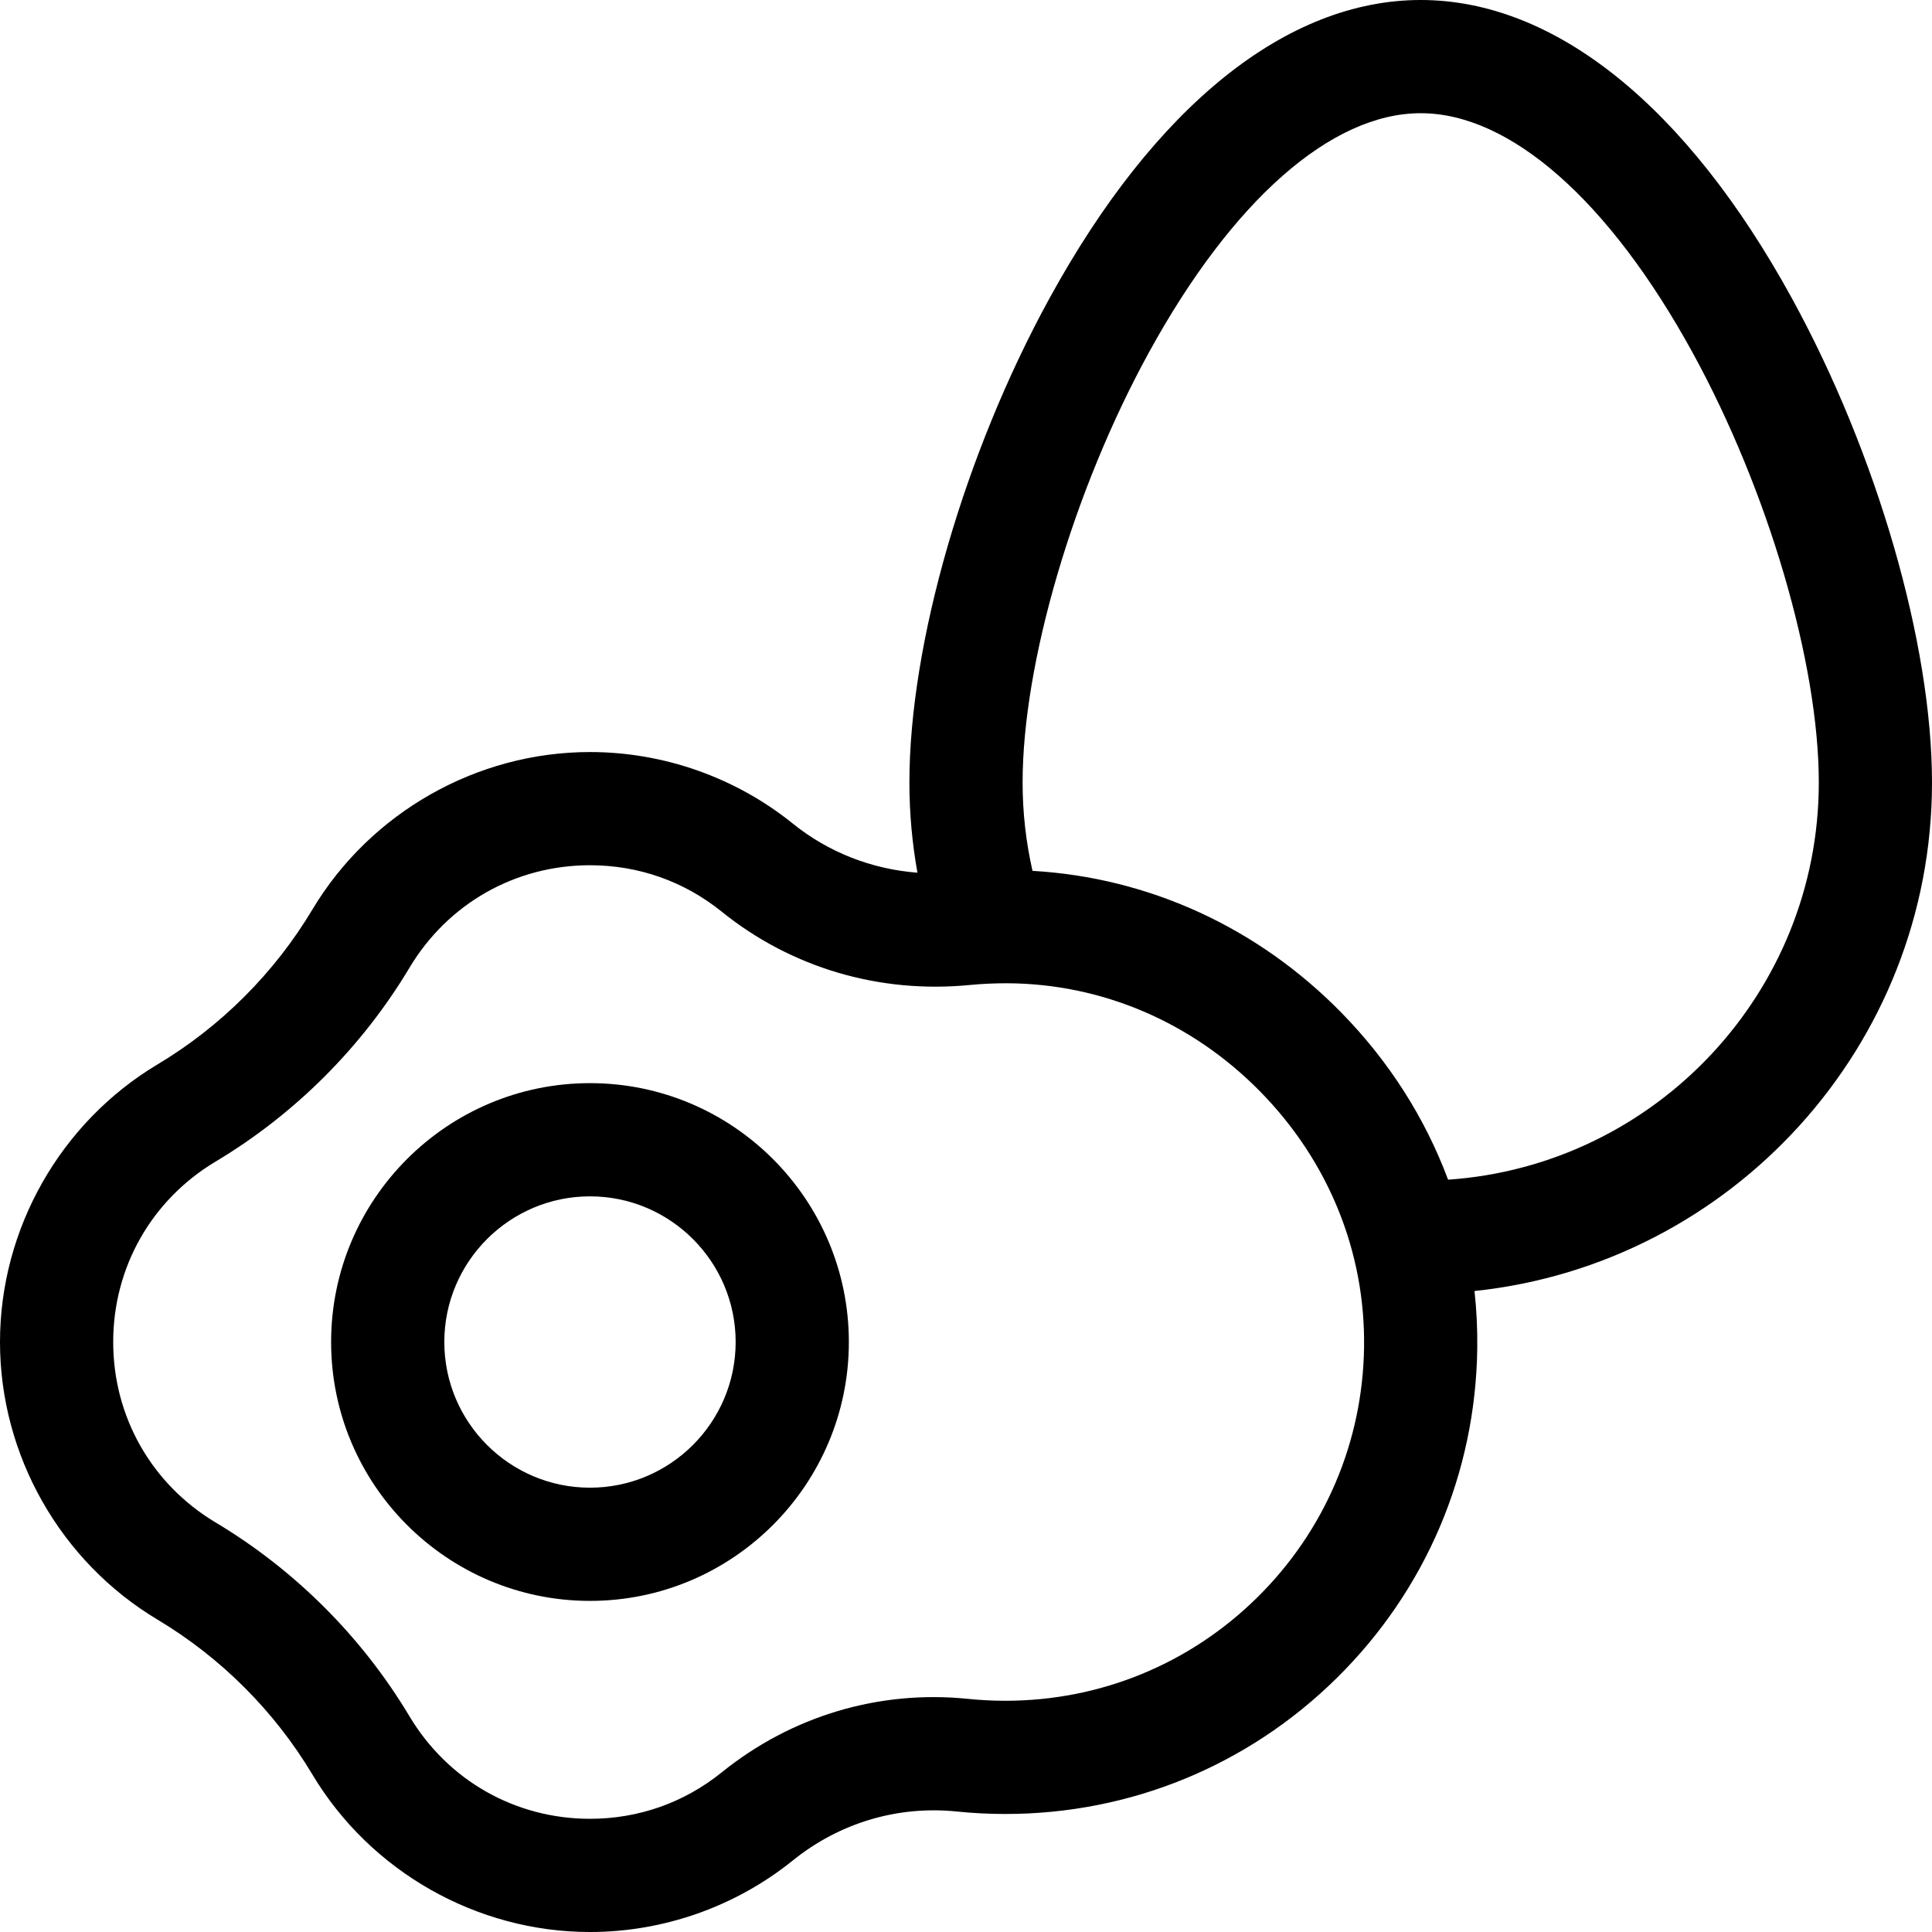
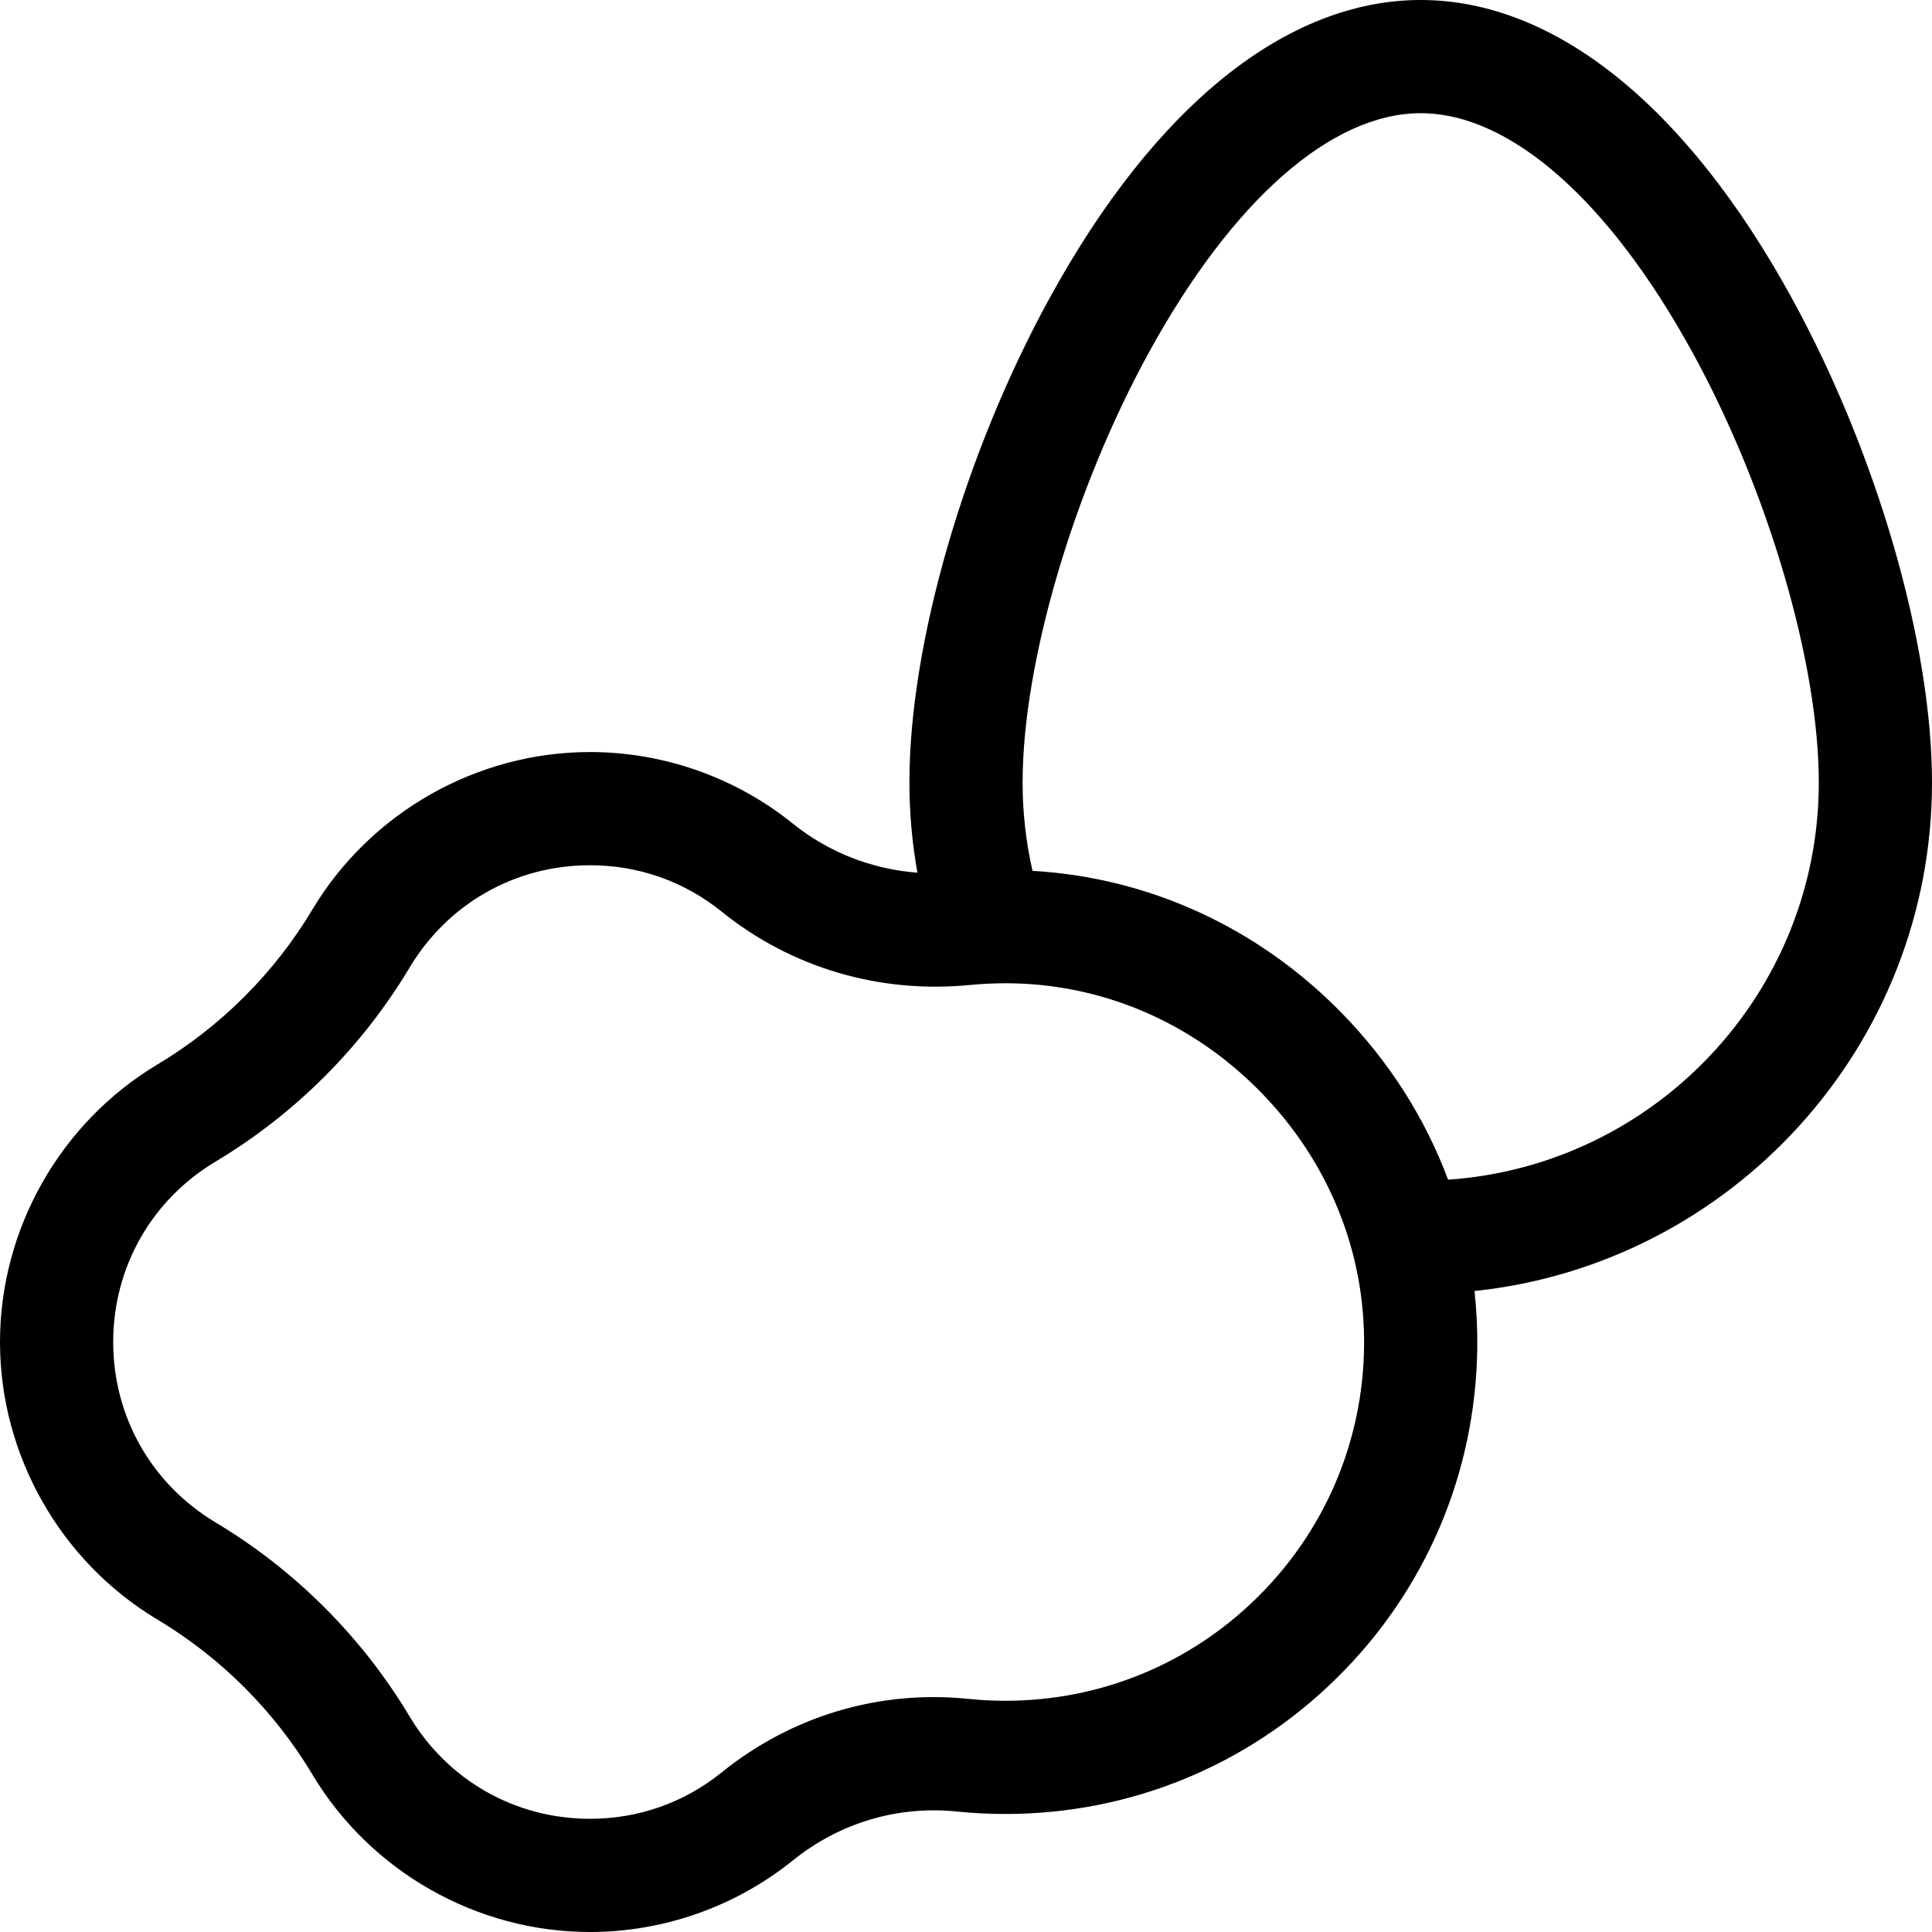
<svg xmlns="http://www.w3.org/2000/svg" id="Capa_1" enable-background="new 0 0 512 512" height="512" viewBox="0 0 512 512" width="512">
  <g>
    <path d="m512 207.381c0-36.819-14.579-87.203-37.141-128.357-27.936-50.96-62.868-79.024-98.359-79.024s-70.423 28.064-98.359 79.023c-22.562 41.155-37.141 91.539-37.141 128.358 0 8.154.741 16.135 2.13 23.895-12.121-.935-23.571-5.392-33.028-13.02-15.156-12.226-34.246-18.958-53.751-18.958-29.975 0-58.165 15.996-73.568 41.744-10.049 16.799-24.24 30.99-41.039 41.039-25.748 15.403-41.744 43.593-41.744 73.567 0 29.975 15.996 58.165 41.745 73.568 16.799 10.049 30.99 24.24 41.039 41.039 15.403 25.749 43.592 41.745 73.568 41.745 19.506 0 38.597-6.734 53.754-18.961 12.359-9.97 27.791-14.577 43.448-12.972 4.248.436 8.579.656 12.873.656 33.109 0 64.316-12.81 87.874-36.07 23.536-23.238 36.743-54.237 37.189-87.285.069-5.125-.179-10.211-.73-15.237 68.036-7.148 121.24-64.851 121.24-134.75zm-150.508 149.582c-.339 25.117-10.379 48.678-28.27 66.343-17.907 17.68-41.629 27.417-66.796 27.417-3.276 0-6.577-.168-9.813-.5-23.58-2.418-46.786 4.497-65.343 19.466-9.984 8.054-22.059 12.311-34.918 12.311-19.777 0-37.655-10.148-47.823-27.146-12.583-21.033-30.351-38.801-51.384-51.383-16.997-10.168-27.145-28.046-27.145-47.823s10.148-37.654 27.146-47.823c21.033-12.582 38.801-30.35 51.383-51.383 10.168-16.997 28.046-27.145 47.823-27.145 12.859 0 24.933 4.256 34.917 12.309 18.437 14.872 41.799 21.769 65.782 19.423 3.27-.319 6.607-.459 9.904-.455 25.188.137 49 10.343 67.051 28.739 18.064 18.412 27.826 42.437 27.486 67.65zm22.263-44.336c-6.083-16.318-15.647-31.391-28.338-44.323-22.143-22.567-50.98-35.742-81.793-37.519-1.713-7.531-2.625-15.362-2.625-23.404 0-31.657 13.441-77.444 33.447-113.936 22.105-40.32 48.367-63.445 72.054-63.445s49.949 23.125 72.053 63.445c20.006 36.492 33.447 82.279 33.447 113.936 0 55.734-43.444 101.505-98.245 105.246z" />
-     <path d="m156.352 287.044c-37.829 0-68.604 30.775-68.604 68.604s30.776 68.604 68.604 68.604 68.604-30.776 68.604-68.604-30.776-68.604-68.604-68.604zm0 107.209c-21.287 0-38.604-17.318-38.604-38.604s17.318-38.604 38.604-38.604 38.604 17.318 38.604 38.604-17.318 38.604-38.604 38.604z" />
  </g>
</svg>